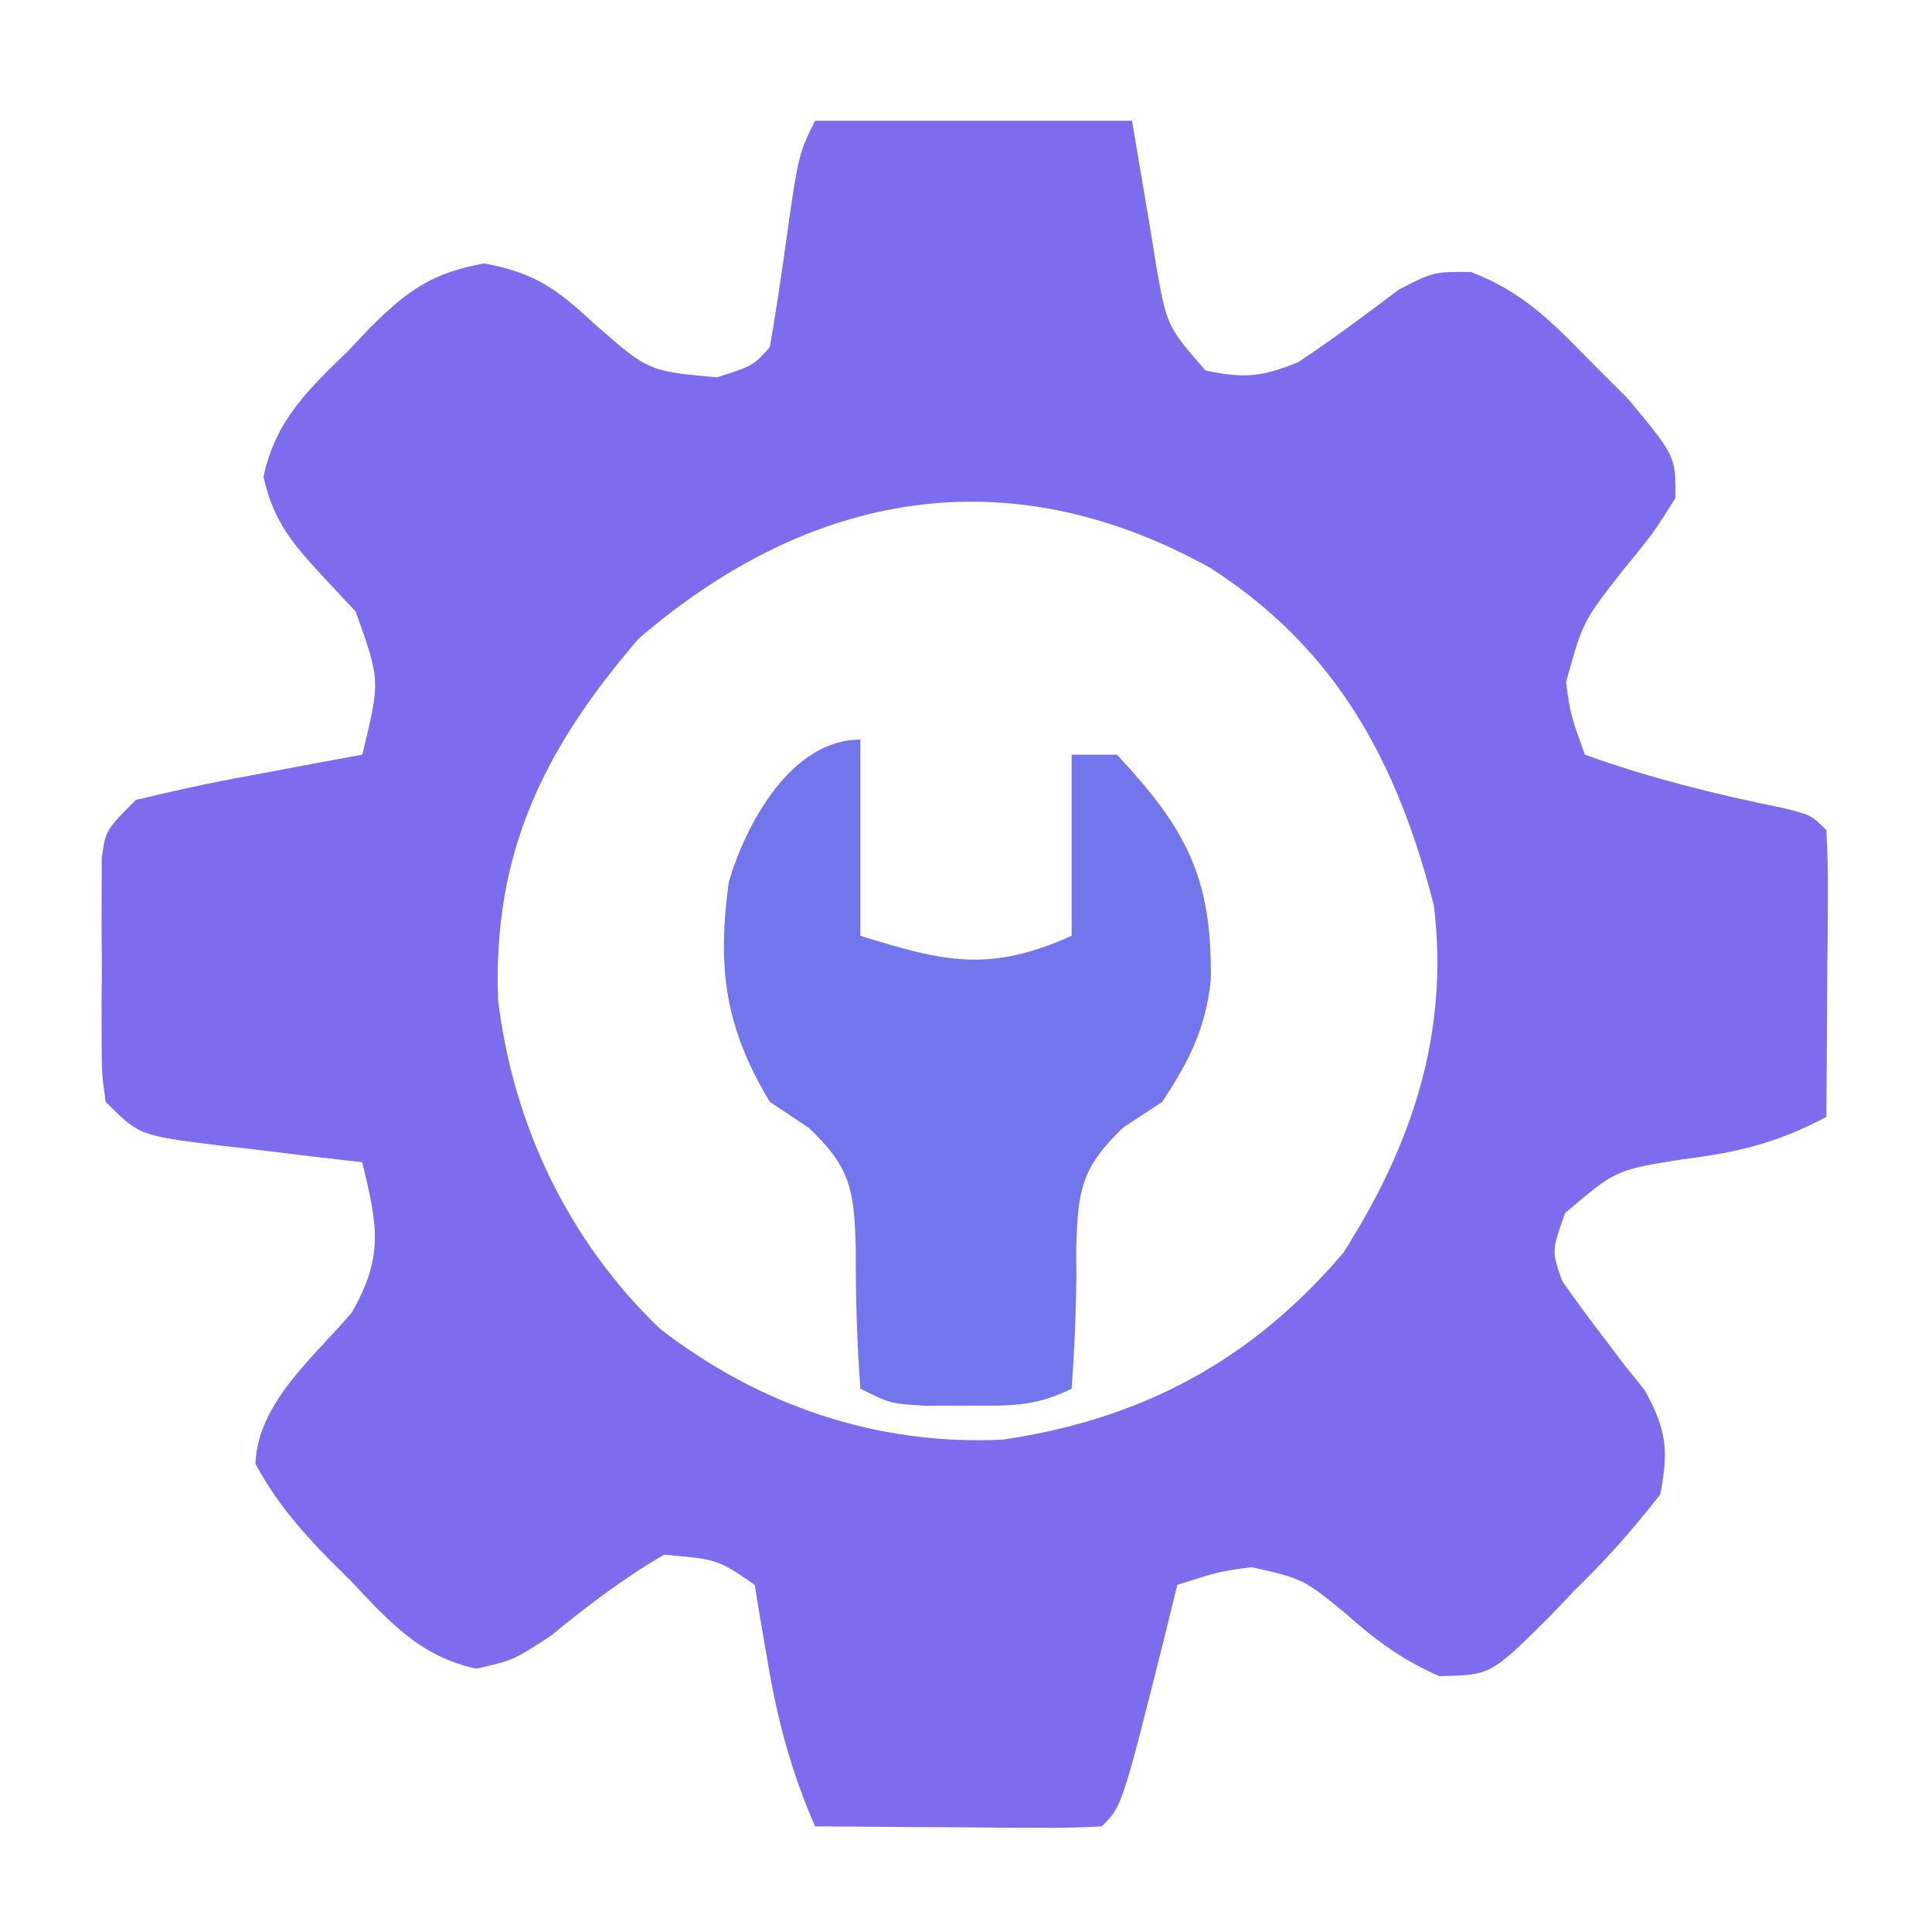
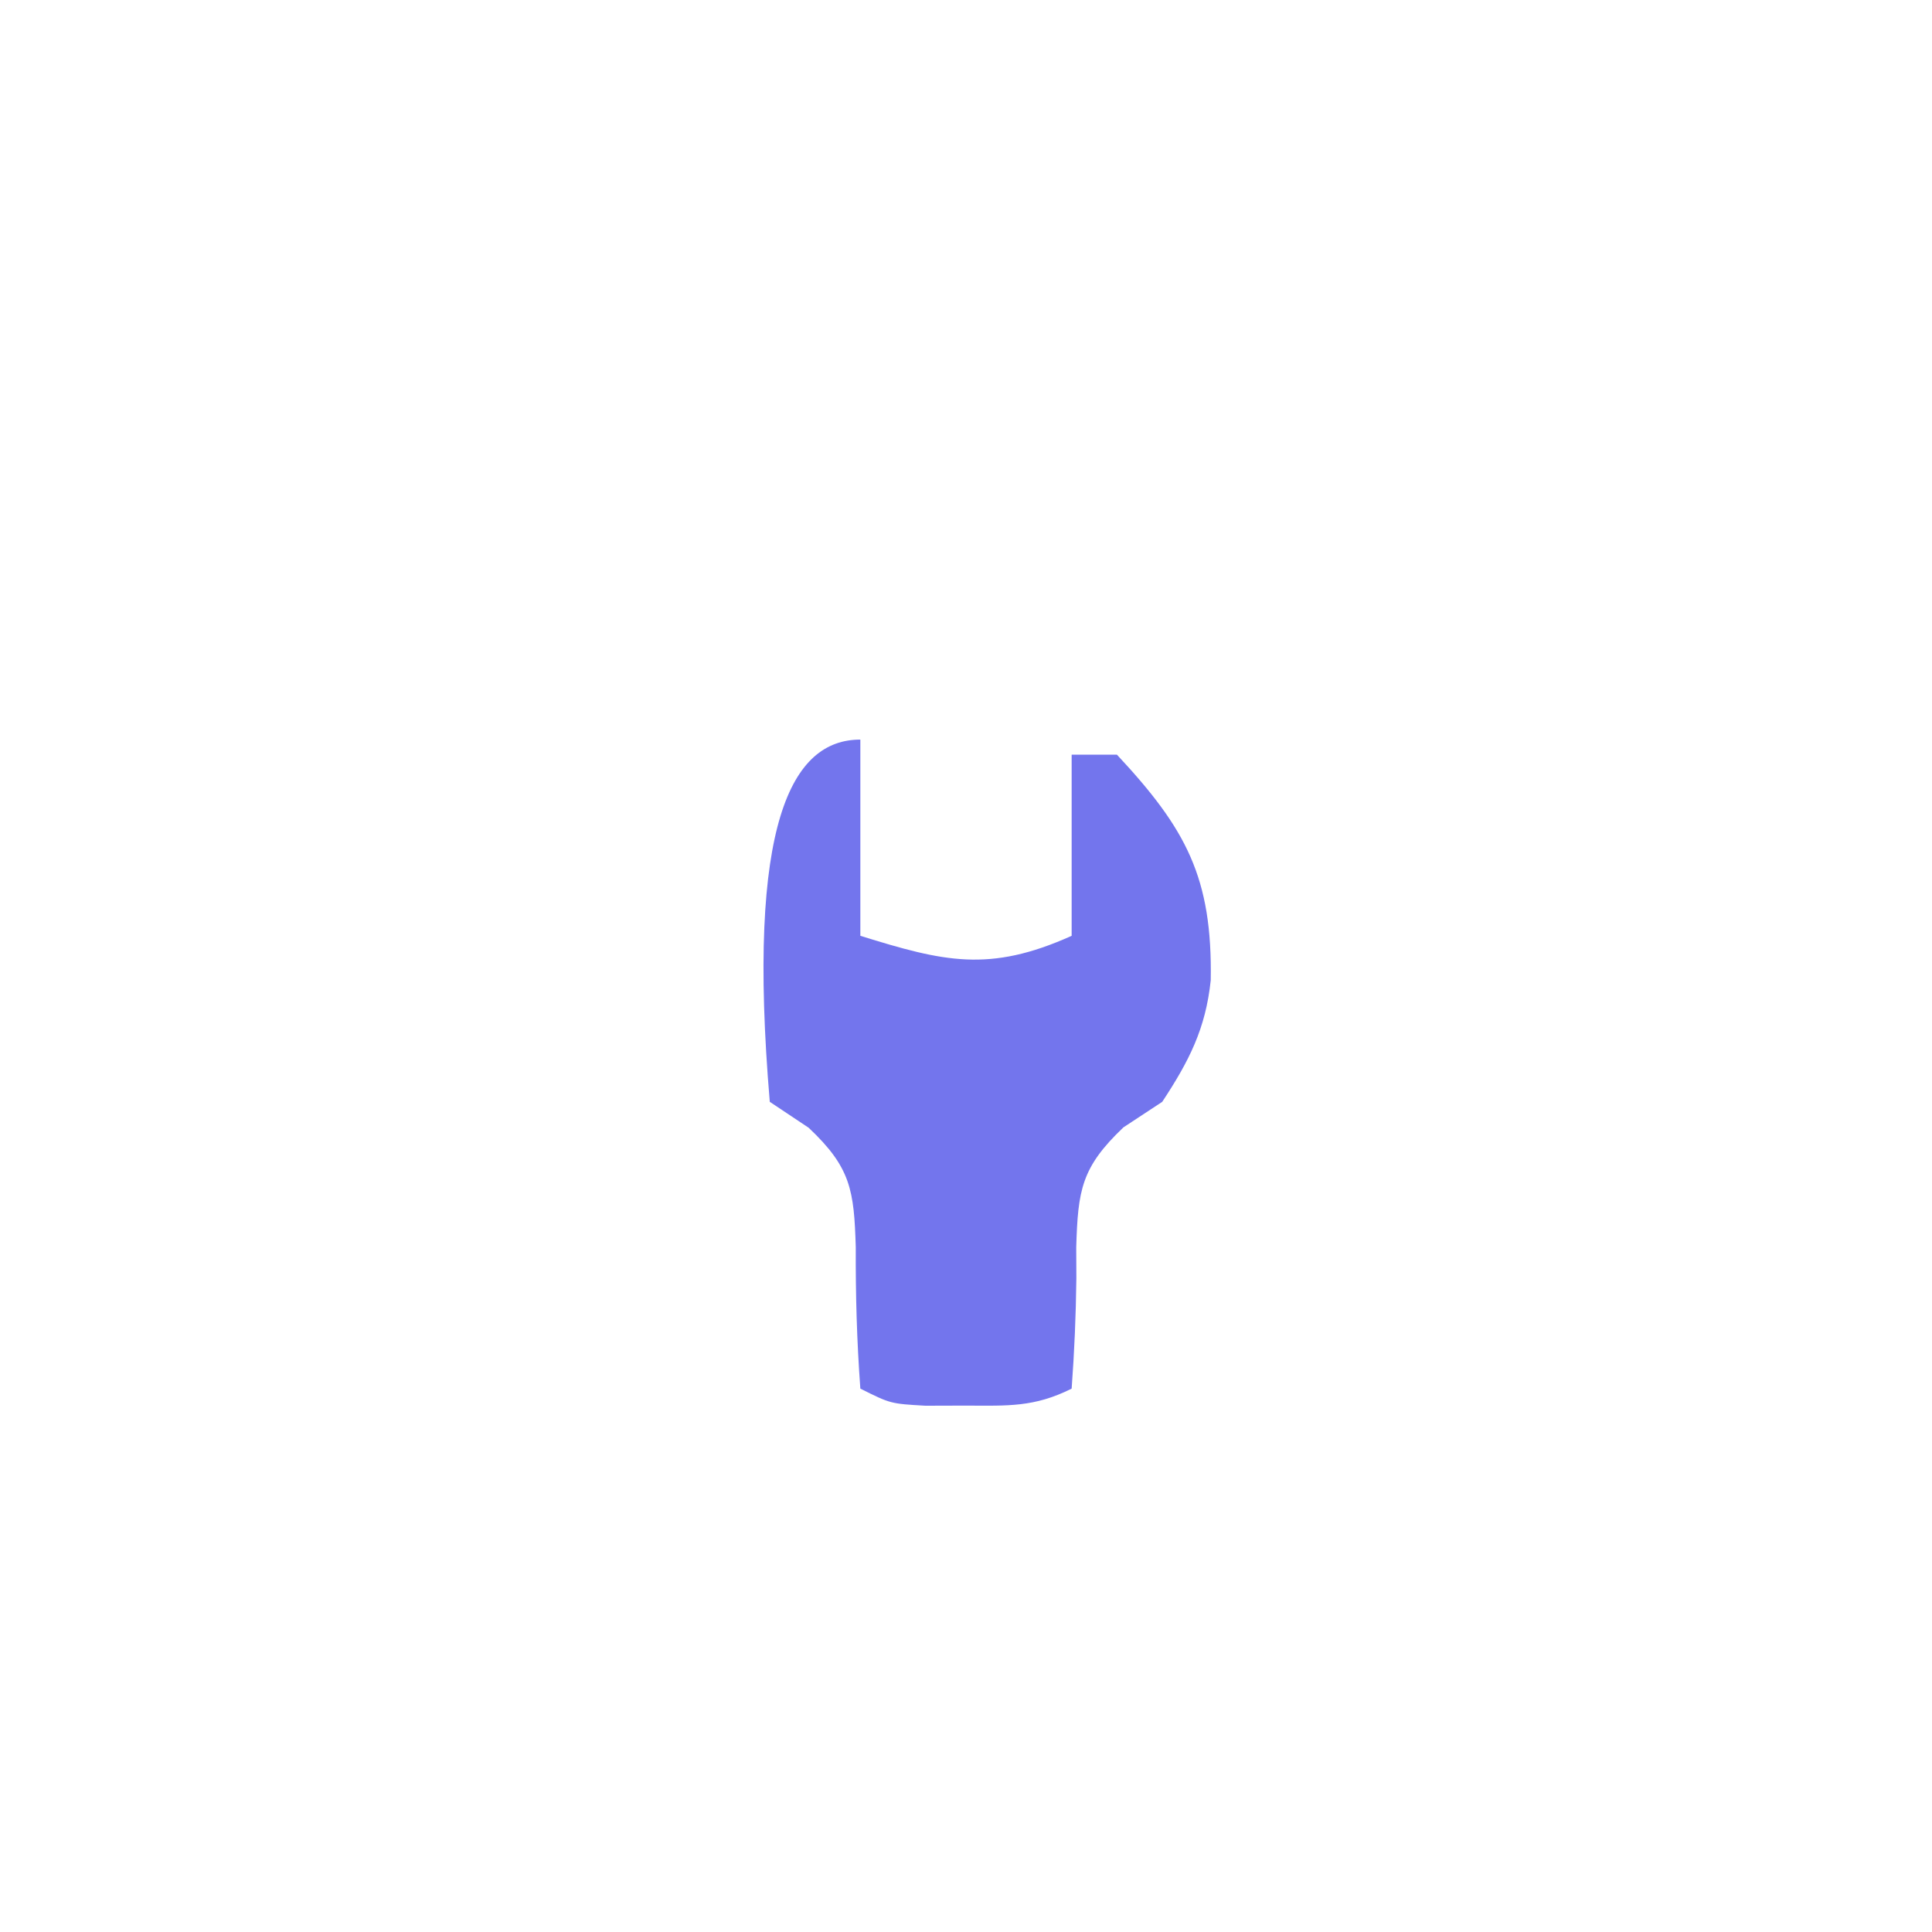
<svg xmlns="http://www.w3.org/2000/svg" version="1.1" width="128" height="128">
-   <path d="M0 0 C6.93 0 13.86 0 21 0 C22.25 7.375 22.25 7.375 22.614 9.693 C23.323 13.618 23.323 13.618 25.859 16.539 C28.409 17.088 29.583 16.978 32 16 C34.3 14.478 36.483 12.841 38.684 11.18 C41 10 41 10 43.457 10.02 C46.841 11.324 48.72 13.226 51.25 15.812 C52.121 16.685 52.993 17.558 53.891 18.457 C57.022 22.232 57.022 22.232 57 25 C55.531 27.332 55.531 27.332 53.5 29.812 C50.86 33.193 50.86 33.193 49.754 37.207 C50.042 39.315 50.042 39.315 51 42 C55.335 43.556 59.641 44.622 64.145 45.535 C66 46 66 46 67 47 C67.087 48.416 67.107 49.836 67.098 51.254 C67.093 52.535 67.093 52.535 67.088 53.842 C67.075 55.189 67.075 55.189 67.062 56.562 C67.058 57.464 67.053 58.366 67.049 59.295 C67.037 61.53 67.021 63.765 67 66 C63.74 67.729 61.109 68.358 57.438 68.812 C53.039 69.516 53.039 69.516 49.688 72.375 C48.802 74.876 48.802 74.876 49.5 76.875 C50.395 78.143 51.309 79.4 52.258 80.629 C52.935 81.524 52.935 81.524 53.625 82.438 C54.071 82.993 54.517 83.549 54.977 84.121 C56.411 86.755 56.56 88.028 56 91 C54.163 93.361 52.435 95.31 50.312 97.375 C49.782 97.933 49.252 98.491 48.705 99.066 C44.761 102.987 44.761 102.987 41.348 103.047 C38.85 101.933 37.161 100.692 35.125 98.875 C32.336 96.603 32.336 96.603 28.93 95.828 C26.798 96.113 26.798 96.113 24 97 C23.711 98.176 23.422 99.351 23.125 100.562 C20.341 111.659 20.341 111.659 19 113 C17.584 113.087 16.164 113.107 14.746 113.098 C13.892 113.094 13.038 113.091 12.158 113.088 C11.26 113.08 10.363 113.071 9.438 113.062 C8.536 113.058 7.634 113.053 6.705 113.049 C4.47 113.037 2.235 113.021 0 113 C-1.561 109.413 -2.475 106.042 -3.125 102.188 C-3.293 101.212 -3.46 100.236 -3.633 99.23 C-3.754 98.494 -3.875 97.758 -4 97 C-6.441 95.317 -6.441 95.317 -10 95 C-12.729 96.589 -15.093 98.4 -17.535 100.398 C-20 102 -20 102 -22.449 102.555 C-26.179 101.744 -28.218 99.432 -30.75 96.75 C-31.491 96.013 -31.491 96.013 -32.246 95.262 C-34.153 93.303 -35.792 91.392 -37.078 88.973 C-36.917 84.907 -33.201 81.925 -30.688 78.949 C-28.532 75.182 -29.014 73.136 -30 69 C-31.589 68.818 -31.589 68.818 -33.211 68.633 C-34.599 68.464 -35.987 68.295 -37.375 68.125 C-38.074 68.046 -38.772 67.968 -39.492 67.887 C-44.773 67.227 -44.773 67.227 -47 65 C-47.259 63.152 -47.259 63.152 -47.266 60.938 C-47.268 60.141 -47.271 59.344 -47.273 58.523 C-47.266 57.691 -47.258 56.858 -47.25 56 C-47.258 55.167 -47.265 54.335 -47.273 53.477 C-47.271 52.68 -47.268 51.883 -47.266 51.062 C-47.263 50.332 -47.261 49.601 -47.259 48.848 C-47 47 -47 47 -45 45 C-42.451 44.376 -39.953 43.841 -37.375 43.375 C-36.315 43.174 -36.315 43.174 -35.234 42.969 C-33.491 42.639 -31.746 42.319 -30 42 C-28.801 37.091 -28.801 37.091 -30.434 32.523 C-31.095 31.814 -31.756 31.105 -32.438 30.375 C-34.563 28.07 -35.851 26.663 -36.543 23.59 C-35.758 19.845 -33.531 17.764 -30.875 15.188 C-30.401 14.685 -29.926 14.183 -29.438 13.666 C-26.99 11.235 -25.334 10.059 -21.914 9.453 C-18.455 10.102 -17.062 11.19 -14.5 13.562 C-11.033 16.589 -11.033 16.589 -6.5 17 C-4.098 16.23 -4.098 16.23 -3 15 C-2.627 12.861 -2.301 10.713 -2 8.562 C-1.108 2.217 -1.108 2.217 0 0 Z M-11.688 34.312 C-17.977 41.622 -21.364 48.503 -21 58.25 C-19.998 66.543 -16.35 74.186 -10.312 80 C-3.749 85.113 4.138 87.797 12.465 87.375 C21.698 86.009 28.938 82.122 35 75 C39.528 67.883 42.025 60.515 41 52 C38.57 42.474 34.549 35.005 26.188 29.625 C12.755 22.169 -0.327 24.538 -11.688 34.312 Z " fill="#7D6DEE" transform="translate(54,8)" />
-   <path d="M0 0 C0 4.29 0 8.58 0 13 C5.513 14.711 8.532 15.461 14 13 C14 9.04 14 5.08 14 1 C14.99 1 15.98 1 17 1 C21.593 5.921 23.327 9.153 23.215 15.941 C22.879 19.16 21.769 21.316 20 24 C19.152 24.558 18.304 25.116 17.43 25.691 C14.636 28.346 14.417 29.85 14.303 33.635 C14.308 34.651 14.308 34.651 14.312 35.688 C14.283 38.145 14.181 40.545 14 43 C11.512 44.244 9.773 44.133 7 44.125 C6.113 44.128 5.226 44.13 4.312 44.133 C2 44 2 44 0 43 C-0.231 39.866 -0.318 36.776 -0.303 33.635 C-0.417 29.858 -0.626 28.352 -3.426 25.715 C-4.275 25.149 -5.125 24.583 -6 24 C-8.973 19.044 -9.489 15.17 -8.719 9.445 C-7.562 5.511 -4.551 0 0 0 Z " fill="#7375ED" transform="translate(57,49)" />
+   <path d="M0 0 C0 4.29 0 8.58 0 13 C5.513 14.711 8.532 15.461 14 13 C14 9.04 14 5.08 14 1 C14.99 1 15.98 1 17 1 C21.593 5.921 23.327 9.153 23.215 15.941 C22.879 19.16 21.769 21.316 20 24 C19.152 24.558 18.304 25.116 17.43 25.691 C14.636 28.346 14.417 29.85 14.303 33.635 C14.308 34.651 14.308 34.651 14.312 35.688 C14.283 38.145 14.181 40.545 14 43 C11.512 44.244 9.773 44.133 7 44.125 C6.113 44.128 5.226 44.13 4.312 44.133 C2 44 2 44 0 43 C-0.231 39.866 -0.318 36.776 -0.303 33.635 C-0.417 29.858 -0.626 28.352 -3.426 25.715 C-4.275 25.149 -5.125 24.583 -6 24 C-7.562 5.511 -4.551 0 0 0 Z " fill="#7375ED" transform="translate(57,49)" />
</svg>